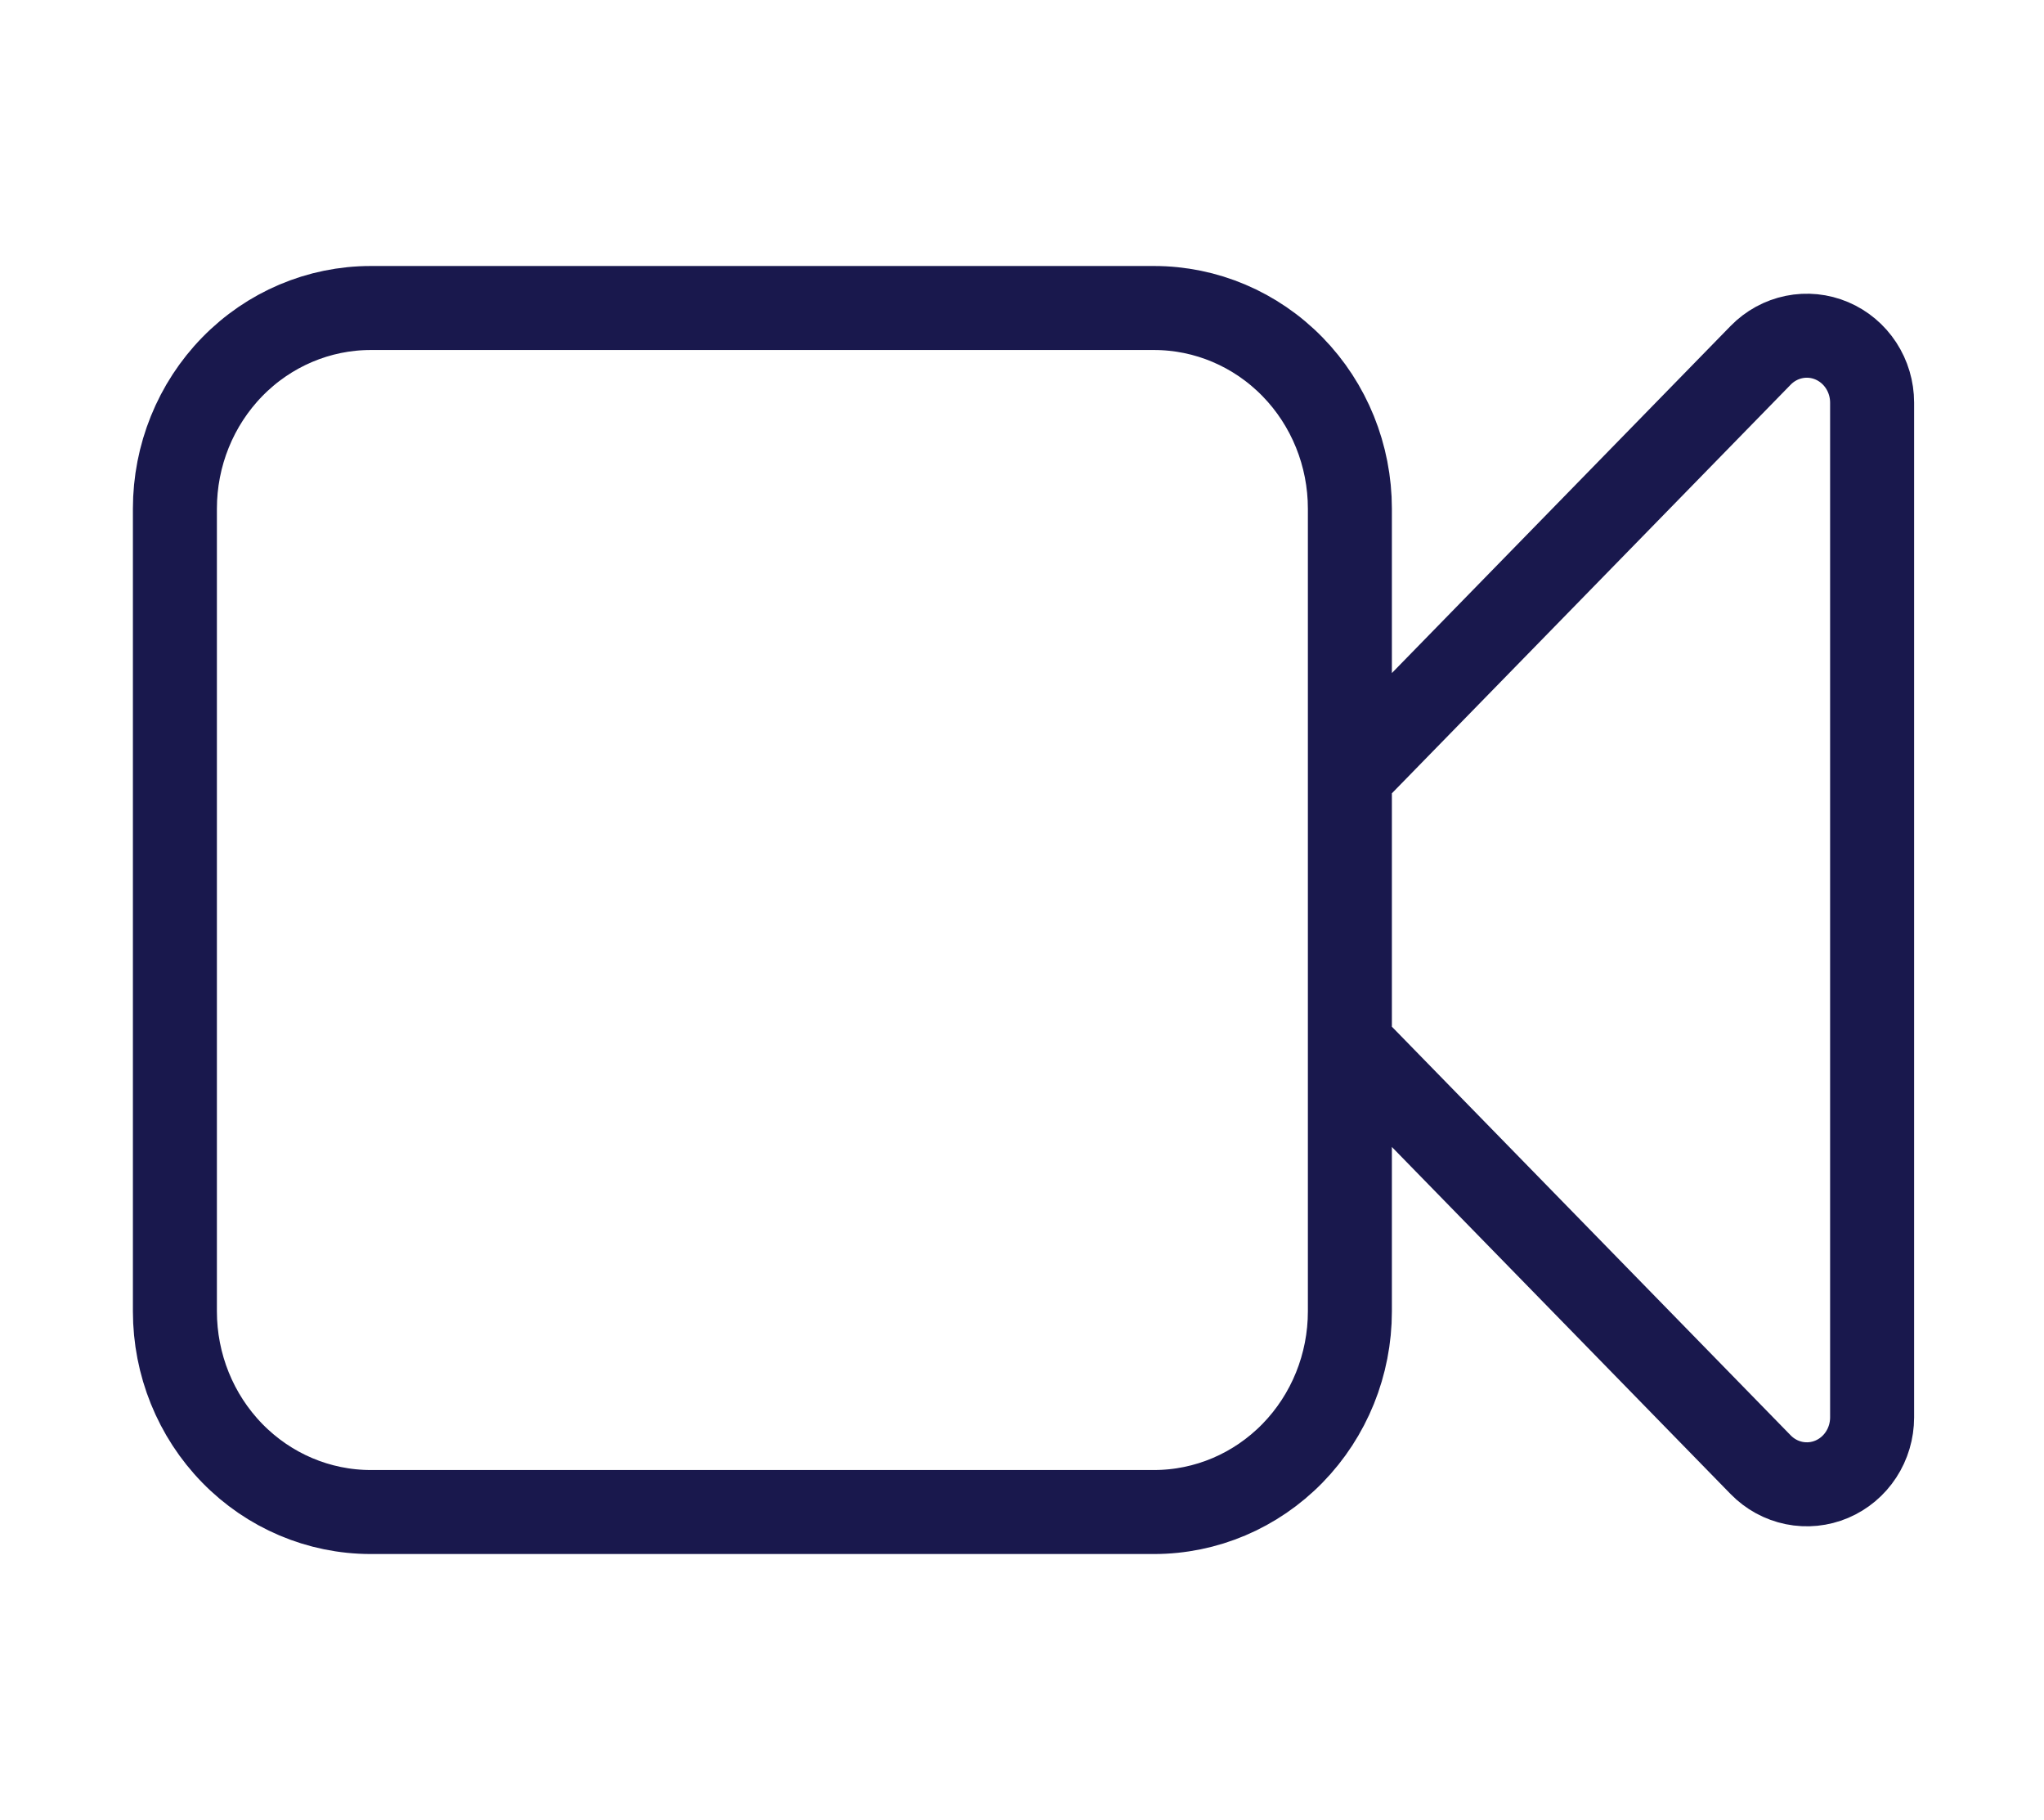
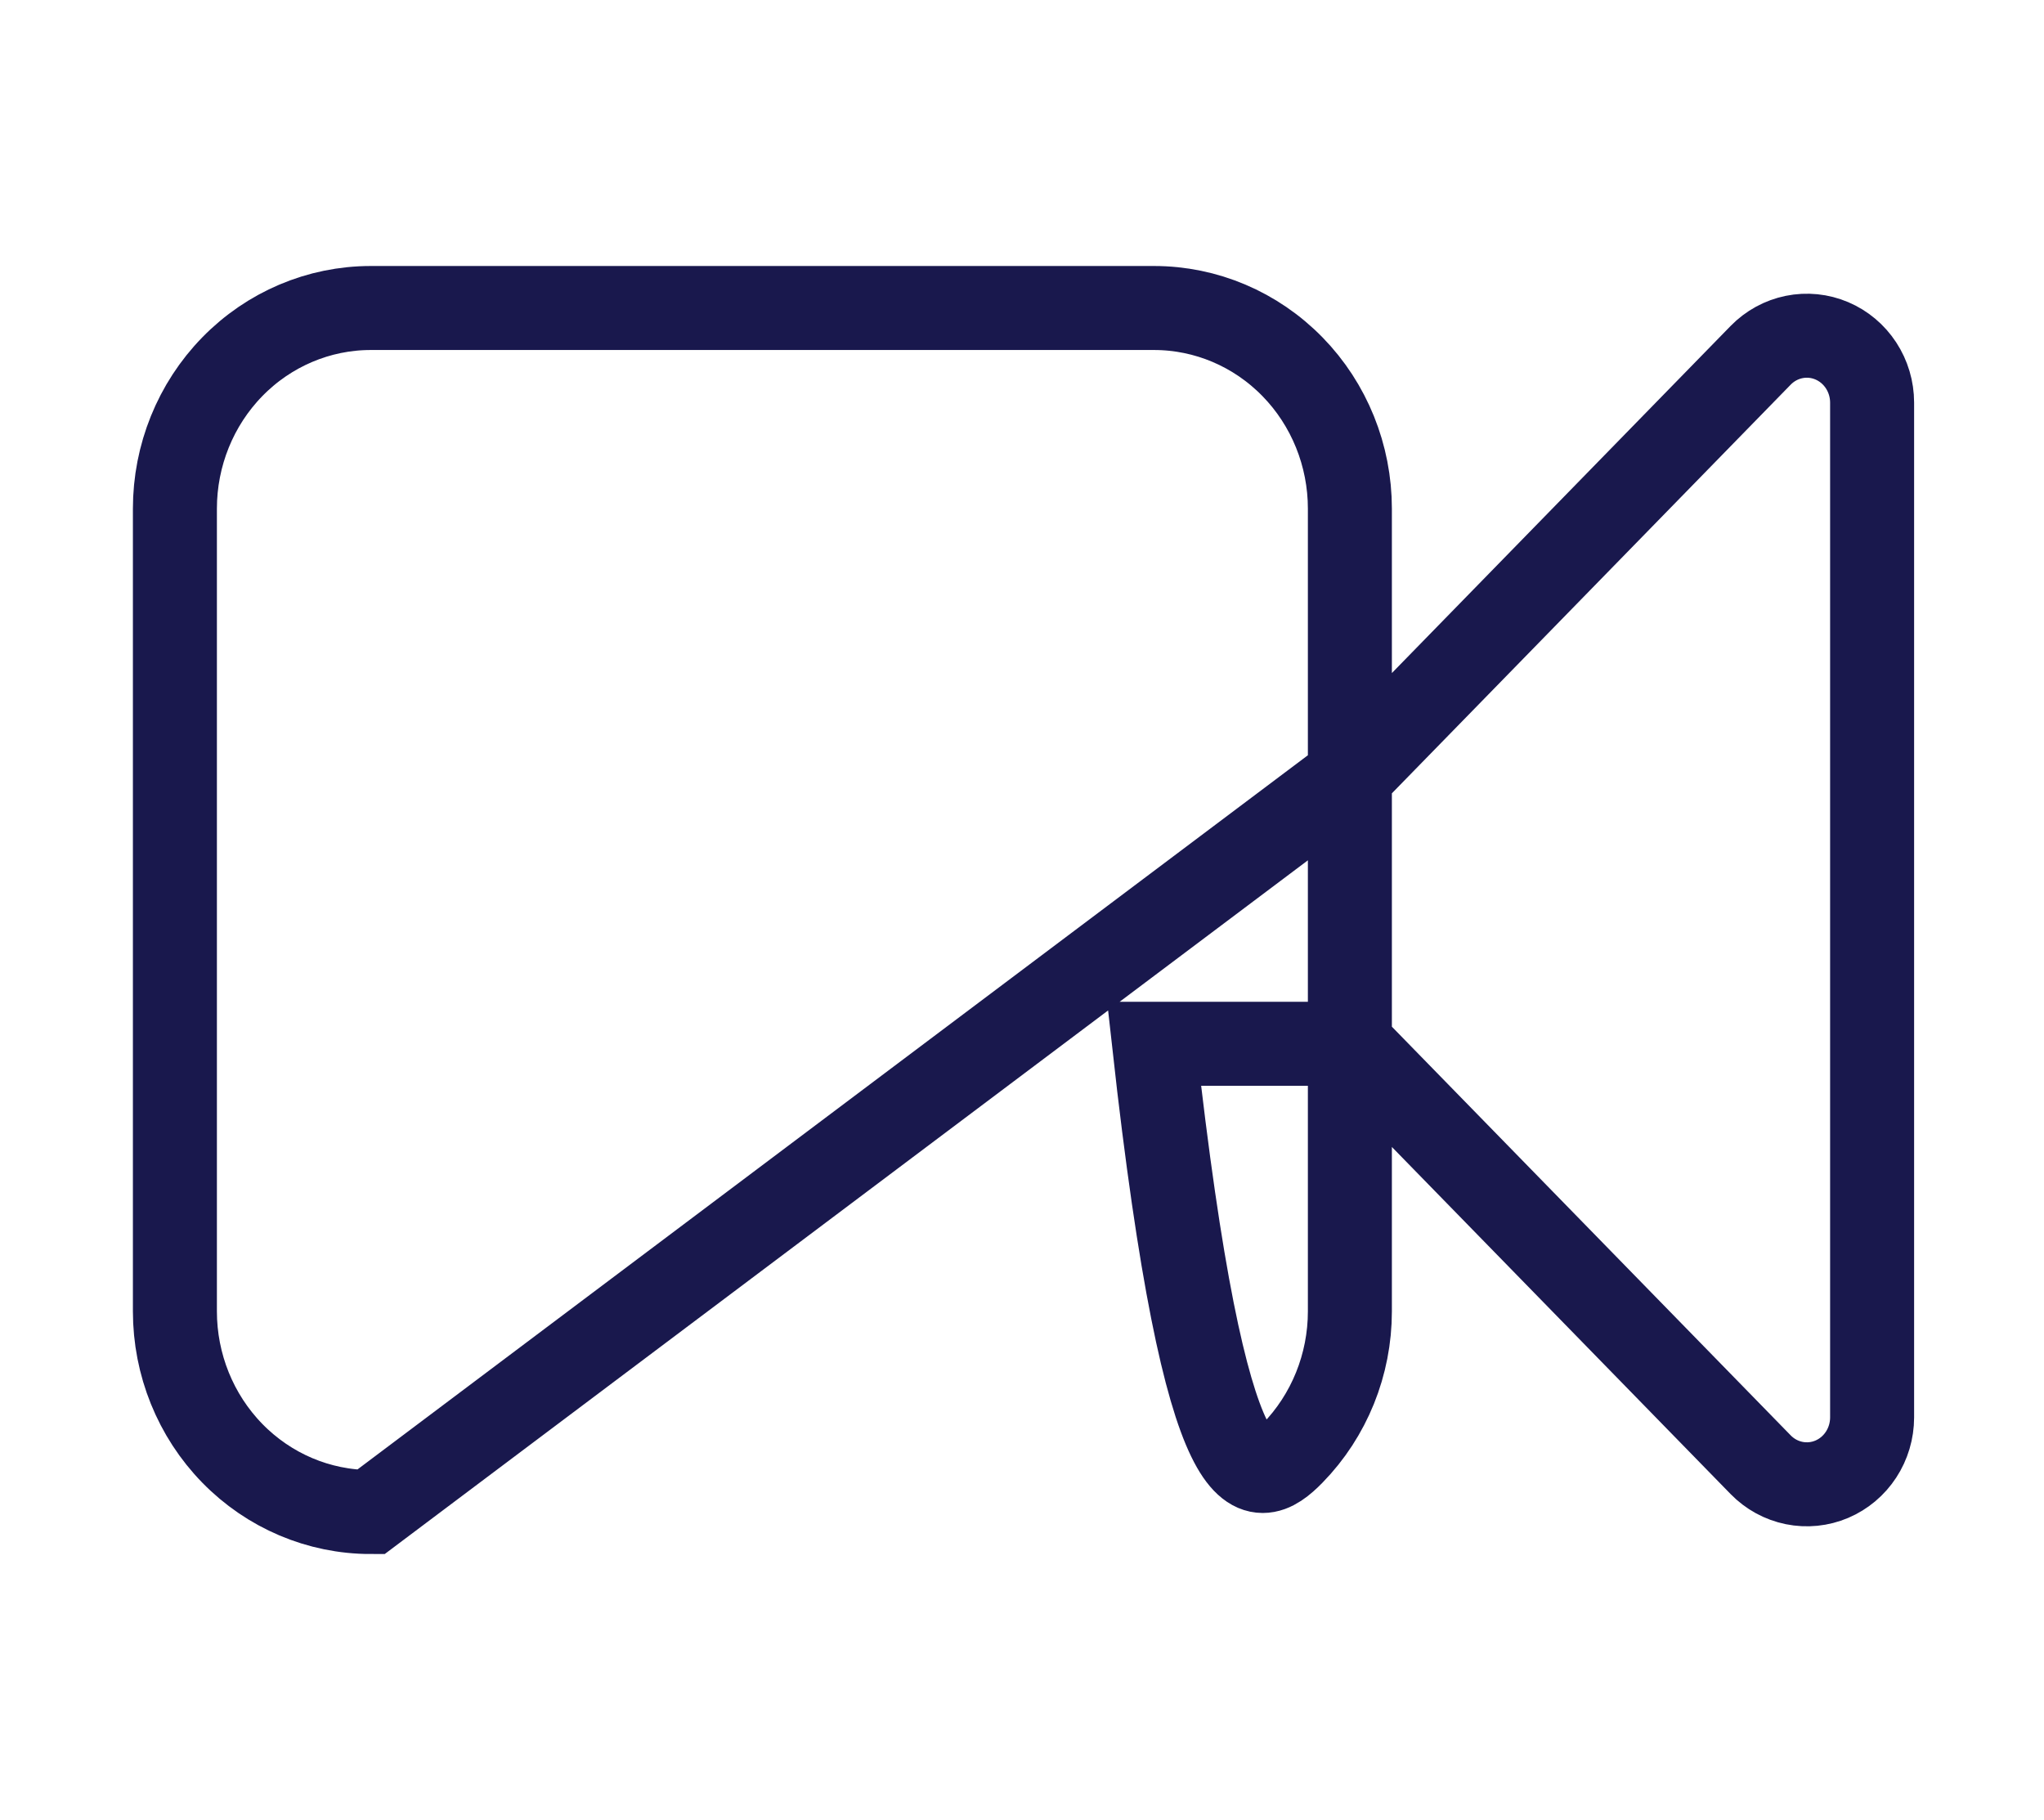
<svg xmlns="http://www.w3.org/2000/svg" width="146" height="130" viewBox="0 0 146 130" fill="none">
-   <path d="M96.42 55.444L125.764 25.376C126.416 24.709 127.247 24.255 128.15 24.071C129.054 23.887 129.991 23.981 130.843 24.343C131.694 24.704 132.422 25.316 132.934 26.1C133.447 26.885 133.721 27.808 133.722 28.753V101.247C133.721 102.192 133.447 103.115 132.934 103.9C132.422 104.685 131.694 105.296 130.843 105.658C129.991 106.019 129.054 106.113 128.15 105.929C127.247 105.745 126.416 105.291 125.764 104.624L96.42 74.556M26.481 108H82.432C86.142 108 89.7 106.49 92.323 103.802C94.947 101.114 96.42 97.468 96.42 93.667V36.333C96.42 32.532 94.947 28.886 92.323 26.198C89.7 23.51 86.142 22 82.432 22H26.481C22.771 22 19.213 23.51 16.59 26.198C13.966 28.886 12.493 32.532 12.493 36.333V93.667C12.493 97.468 13.966 101.114 16.59 103.802C19.213 106.49 22.771 108 26.481 108Z" stroke="#19184D" stroke-width="6" stroke-linecap="round" />
+   <path d="M96.42 55.444L125.764 25.376C126.416 24.709 127.247 24.255 128.15 24.071C129.054 23.887 129.991 23.981 130.843 24.343C131.694 24.704 132.422 25.316 132.934 26.1C133.447 26.885 133.721 27.808 133.722 28.753V101.247C133.721 102.192 133.447 103.115 132.934 103.9C132.422 104.685 131.694 105.296 130.843 105.658C129.991 106.019 129.054 106.113 128.15 105.929C127.247 105.745 126.416 105.291 125.764 104.624L96.42 74.556H82.432C86.142 108 89.7 106.49 92.323 103.802C94.947 101.114 96.42 97.468 96.42 93.667V36.333C96.42 32.532 94.947 28.886 92.323 26.198C89.7 23.51 86.142 22 82.432 22H26.481C22.771 22 19.213 23.51 16.59 26.198C13.966 28.886 12.493 32.532 12.493 36.333V93.667C12.493 97.468 13.966 101.114 16.59 103.802C19.213 106.49 22.771 108 26.481 108Z" stroke="#19184D" stroke-width="6" stroke-linecap="round" />
</svg>